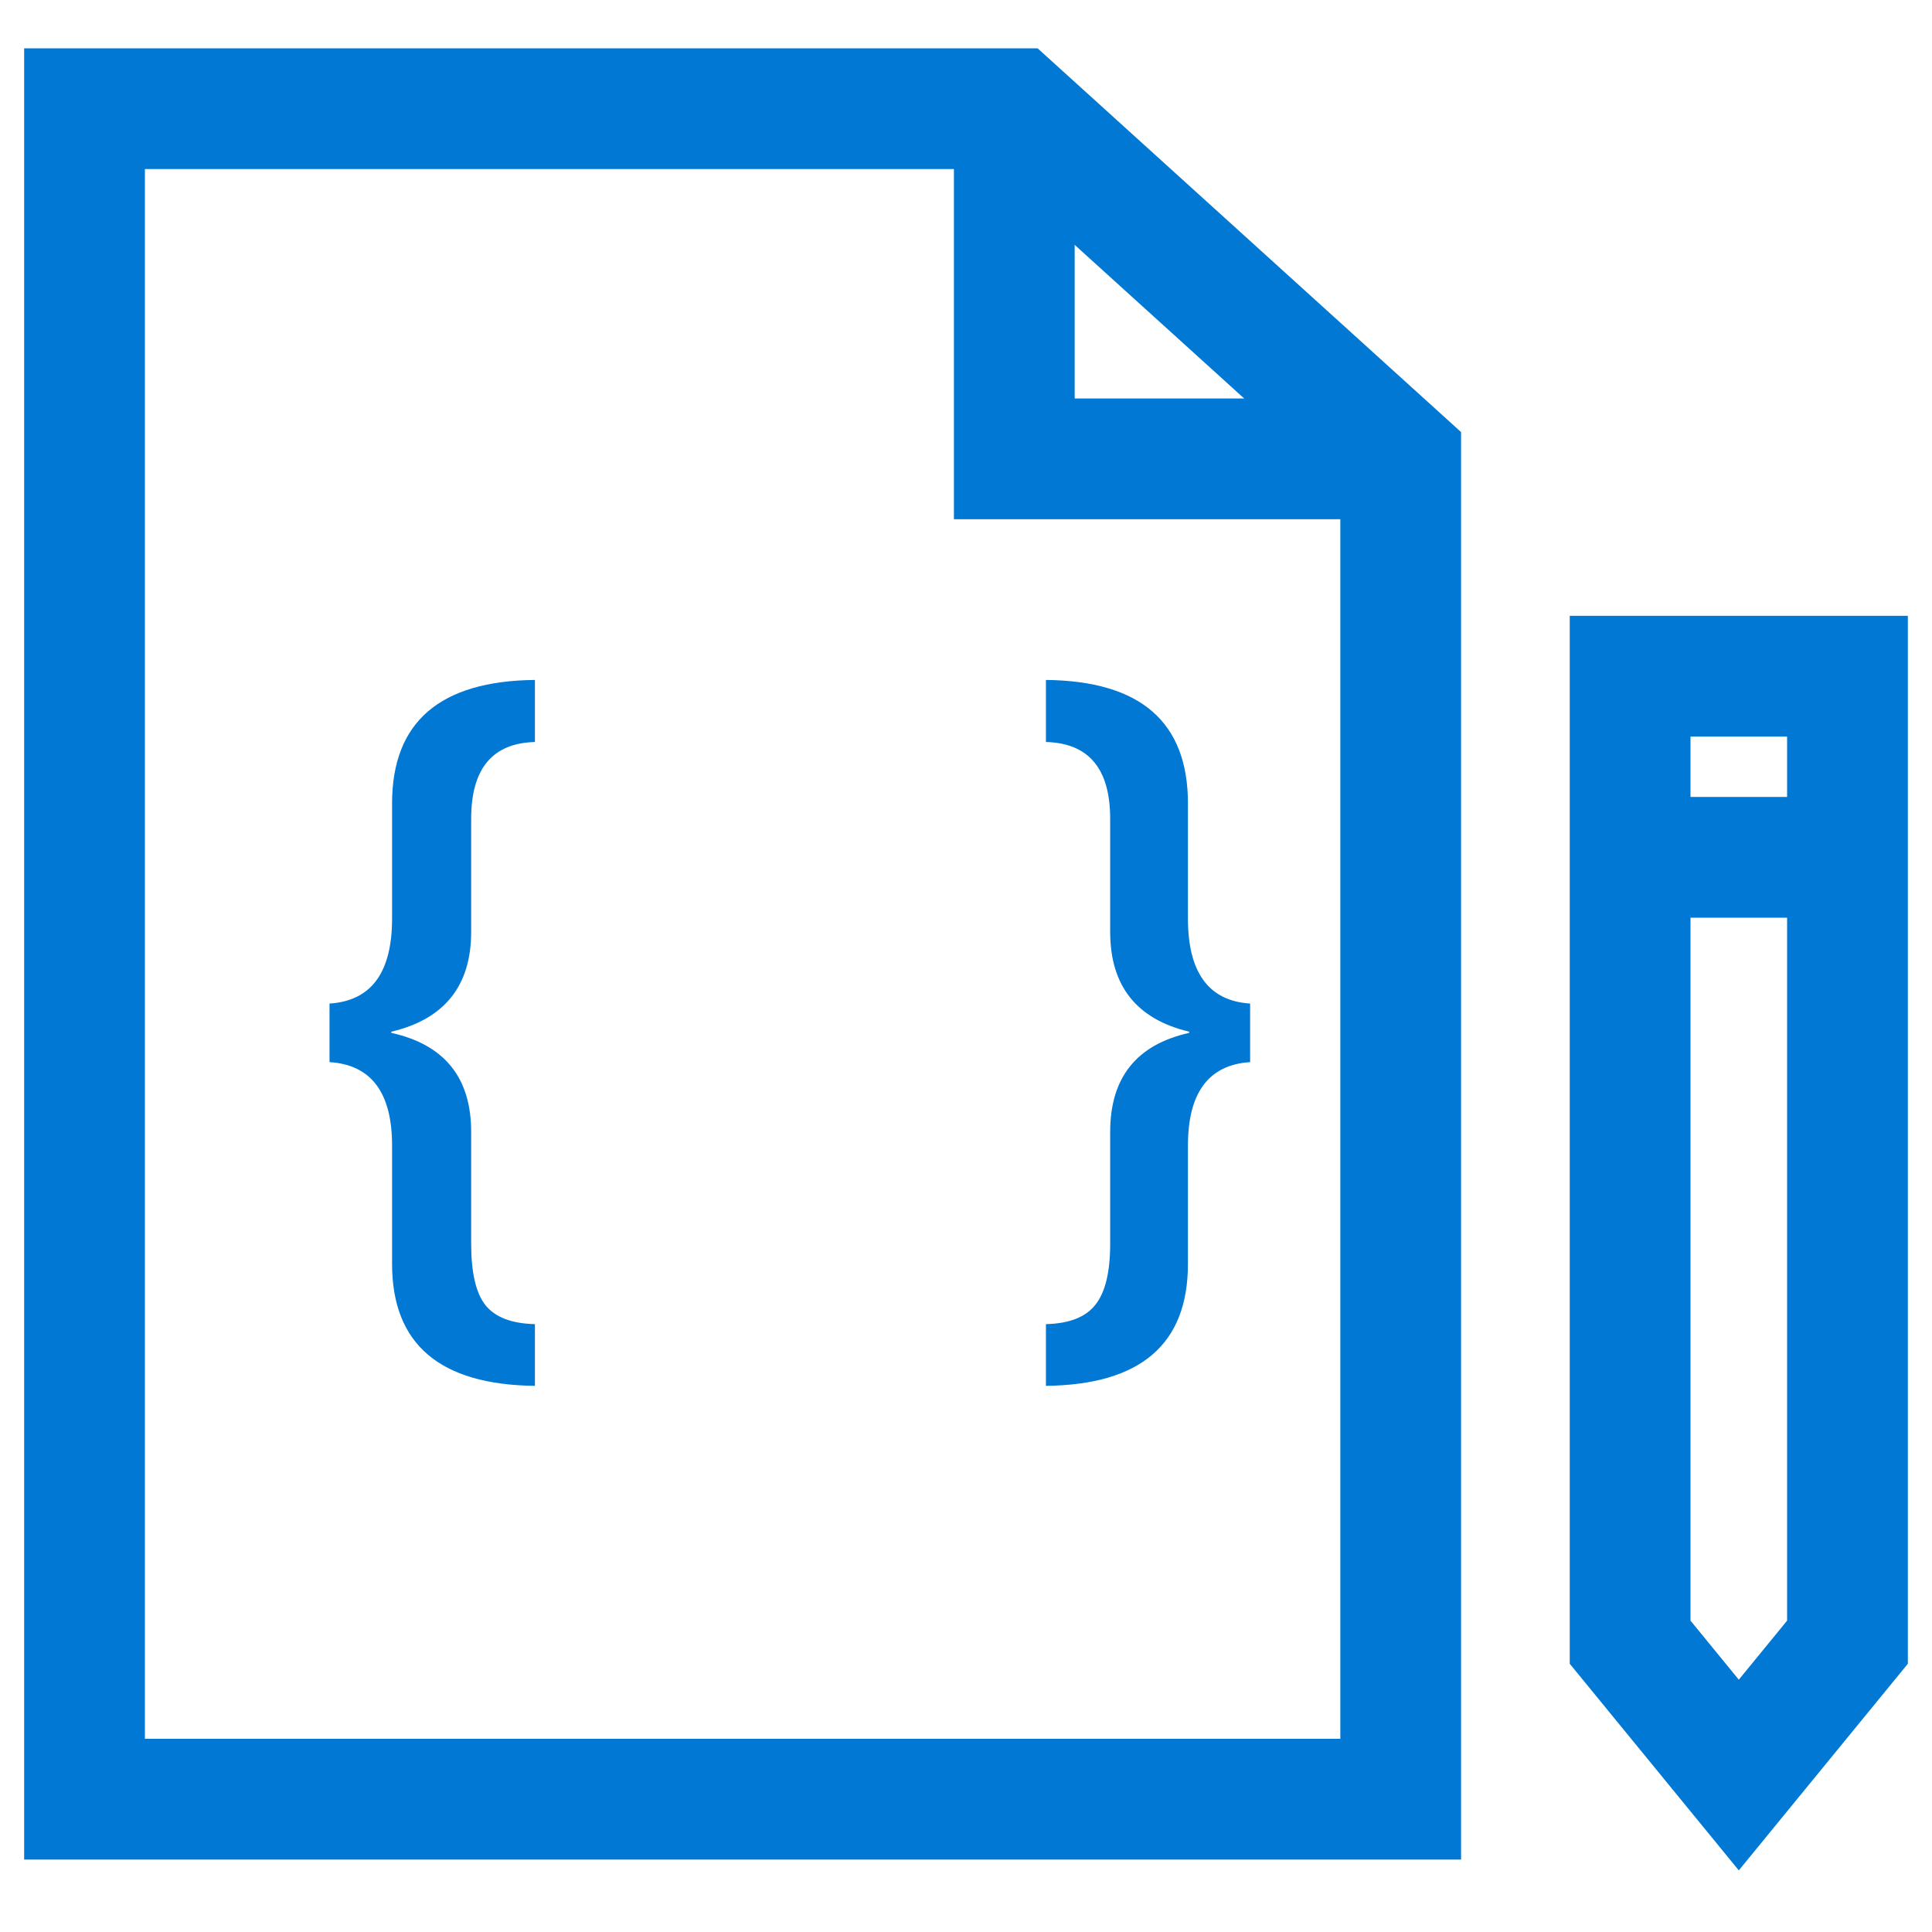
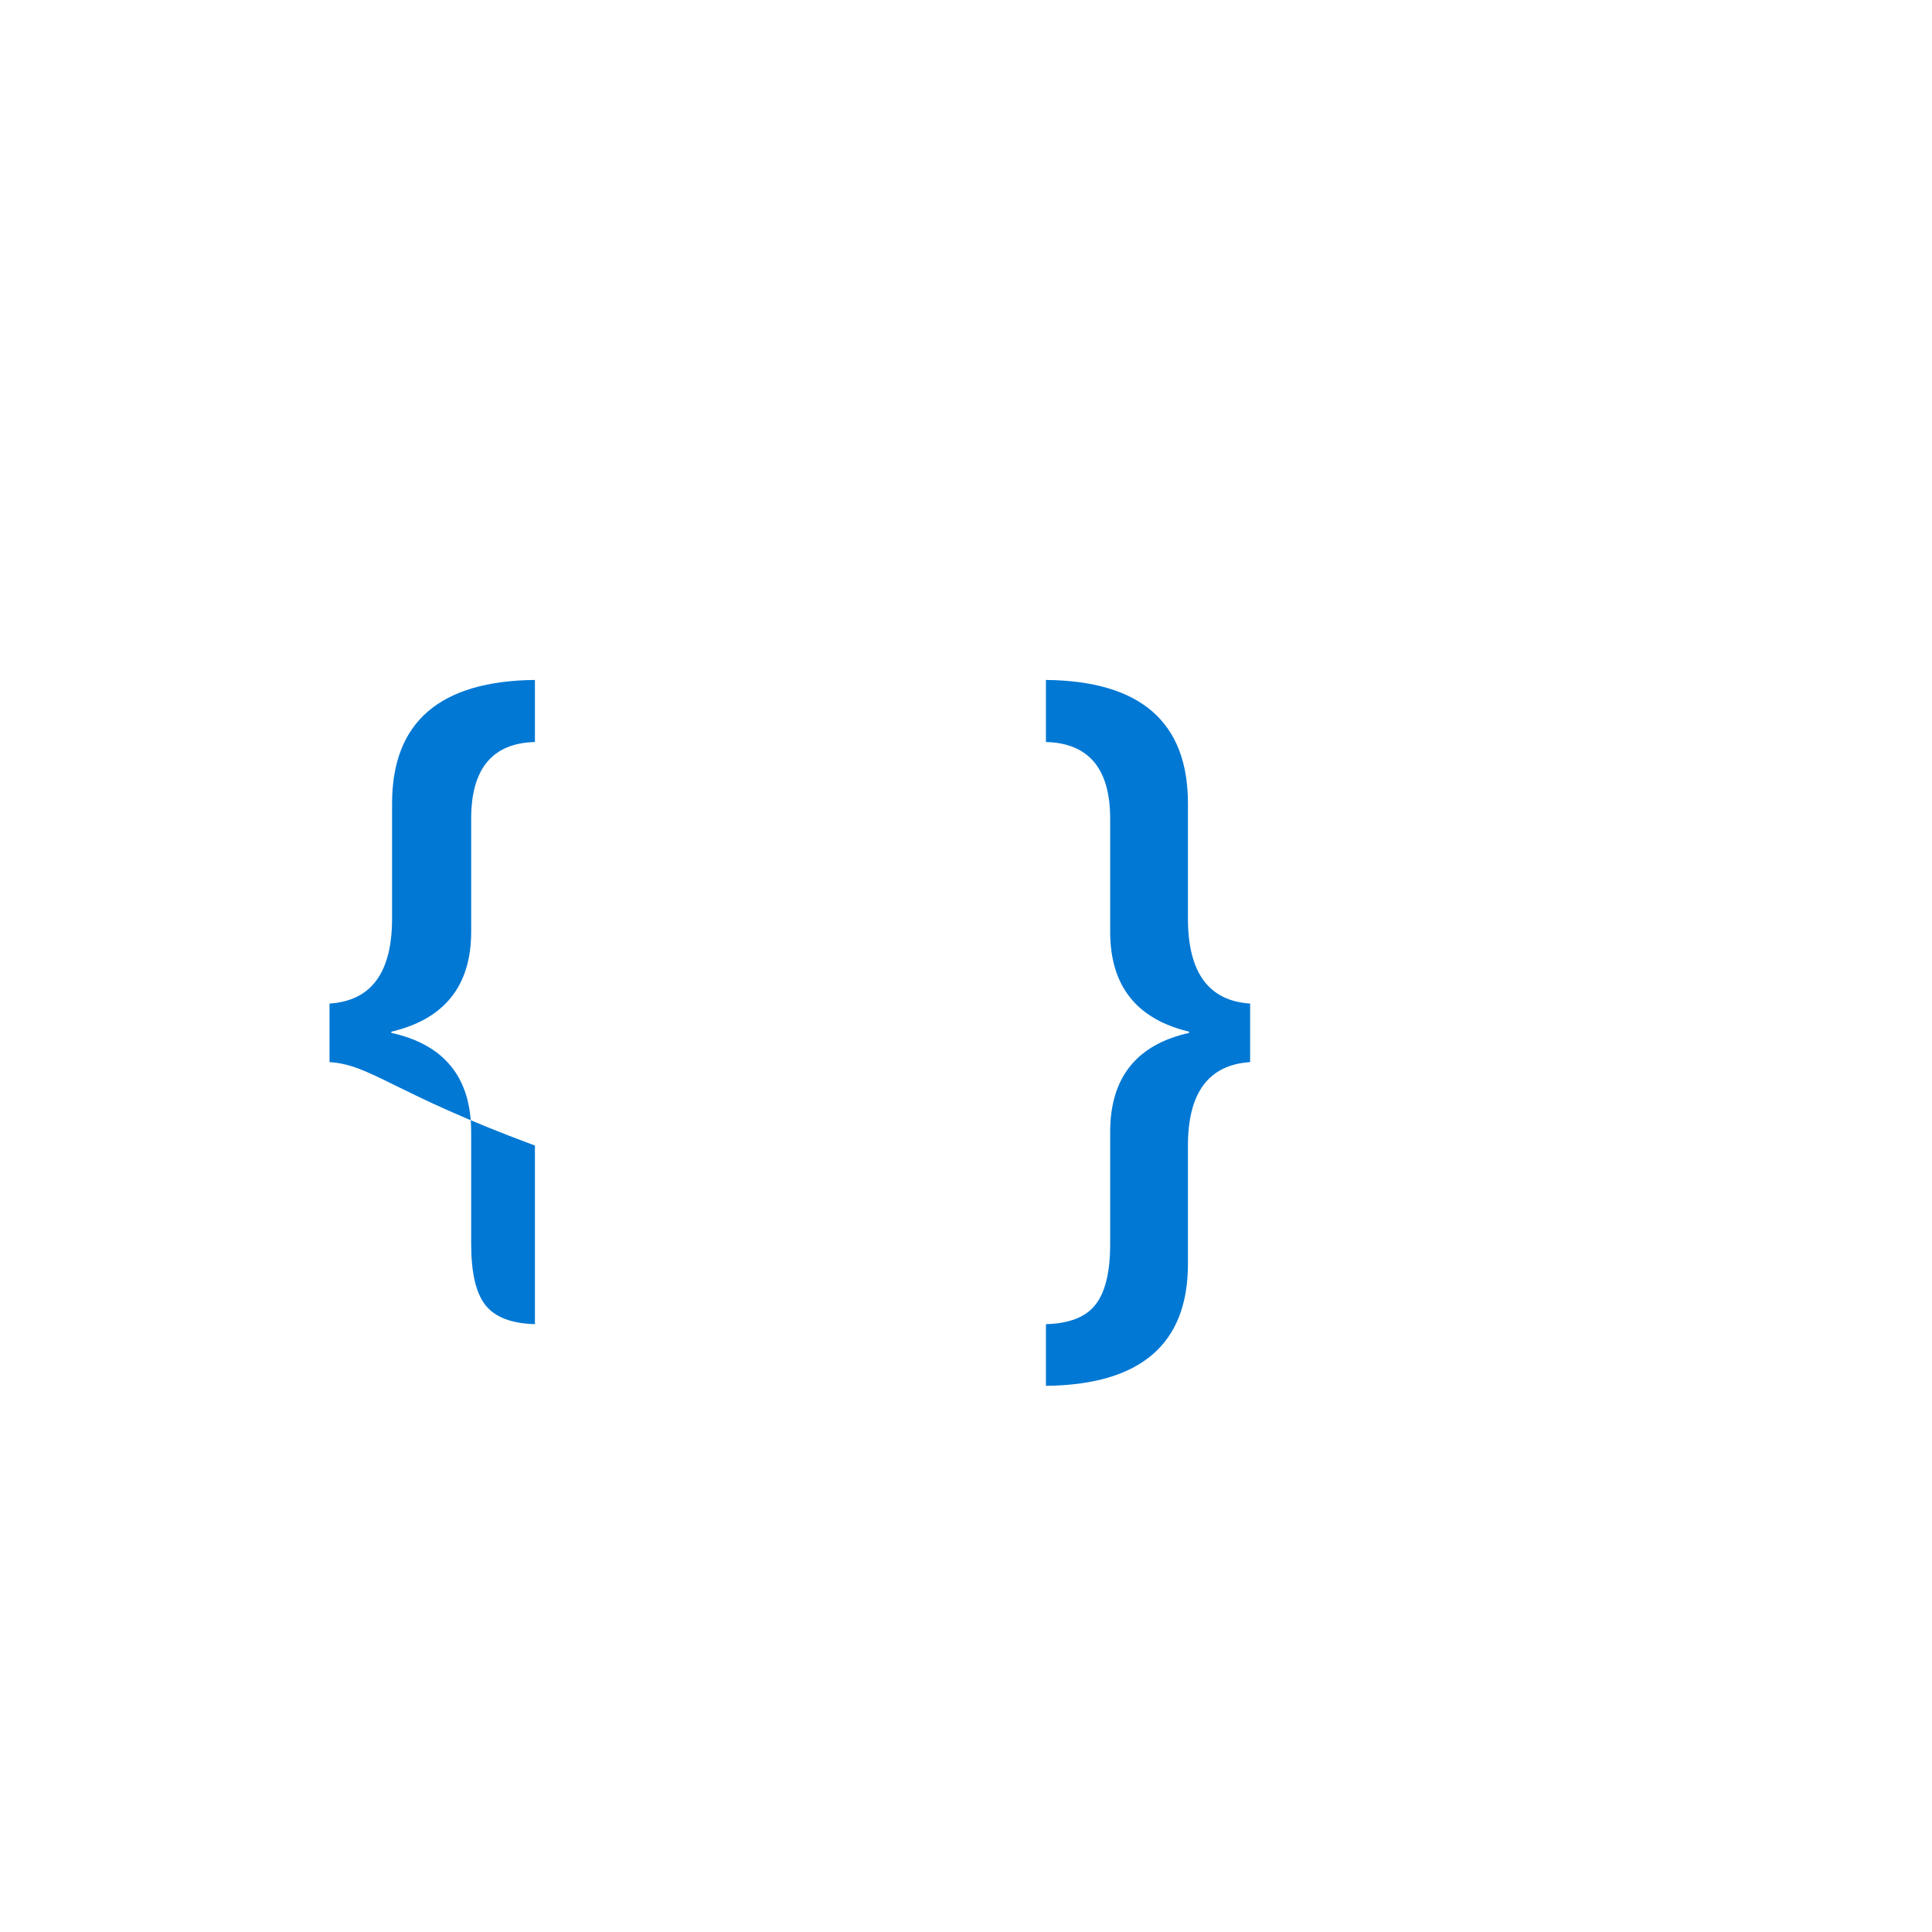
<svg xmlns="http://www.w3.org/2000/svg" width="16" height="16" viewBox="0 0 16 16" fill="none">
-   <path d="M11.6 3.8V14.9H0.7V0.9H8.4L11.6 3.8Z" stroke="#0078D4" stroke-miterlimit="10" />
-   <path d="M11.6 3.8H8.4V0.9" stroke="#0078D4" stroke-miterlimit="10" />
-   <path d="M4.43 11.477C3.642 11.468 3.247 11.132 3.247 10.467V9.487C3.247 9.049 3.075 8.818 2.729 8.796V8.311C3.075 8.289 3.247 8.054 3.247 7.607V6.654C3.247 5.98 3.642 5.639 4.43 5.631V6.145C4.078 6.154 3.902 6.366 3.902 6.78V7.717C3.902 8.164 3.681 8.44 3.241 8.544V8.554C3.681 8.651 3.902 8.925 3.902 9.374V10.301C3.902 10.538 3.941 10.706 4.018 10.806C4.098 10.908 4.235 10.961 4.43 10.966V11.477ZM10.353 8.796C10.01 8.818 9.838 9.049 9.838 9.487V10.467C9.838 11.132 9.446 11.468 8.662 11.477V10.966C8.855 10.961 8.991 10.908 9.071 10.806C9.153 10.704 9.194 10.536 9.194 10.301V9.374C9.194 8.925 9.412 8.651 9.848 8.554V8.544C9.412 8.44 9.194 8.164 9.194 7.717V6.78C9.194 6.366 9.016 6.154 8.662 6.145V5.631C9.446 5.639 9.838 5.98 9.838 6.654V7.607C9.838 8.054 10.01 8.289 10.353 8.311V8.796Z" fill="#0078D4" />
-   <path d="M13.5 5.6V13.6L14.4 14.7L15.3 13.6V5.6H13.5Z" stroke="#0078D4" stroke-miterlimit="10" />
-   <path d="M13.5 7.1H15.3" stroke="#0078D4" stroke-miterlimit="10" />
+   <path d="M4.43 11.477V9.487C3.247 9.049 3.075 8.818 2.729 8.796V8.311C3.075 8.289 3.247 8.054 3.247 7.607V6.654C3.247 5.98 3.642 5.639 4.43 5.631V6.145C4.078 6.154 3.902 6.366 3.902 6.78V7.717C3.902 8.164 3.681 8.44 3.241 8.544V8.554C3.681 8.651 3.902 8.925 3.902 9.374V10.301C3.902 10.538 3.941 10.706 4.018 10.806C4.098 10.908 4.235 10.961 4.43 10.966V11.477ZM10.353 8.796C10.01 8.818 9.838 9.049 9.838 9.487V10.467C9.838 11.132 9.446 11.468 8.662 11.477V10.966C8.855 10.961 8.991 10.908 9.071 10.806C9.153 10.704 9.194 10.536 9.194 10.301V9.374C9.194 8.925 9.412 8.651 9.848 8.554V8.544C9.412 8.44 9.194 8.164 9.194 7.717V6.78C9.194 6.366 9.016 6.154 8.662 6.145V5.631C9.446 5.639 9.838 5.98 9.838 6.654V7.607C9.838 8.054 10.01 8.289 10.353 8.311V8.796Z" fill="#0078D4" />
</svg>